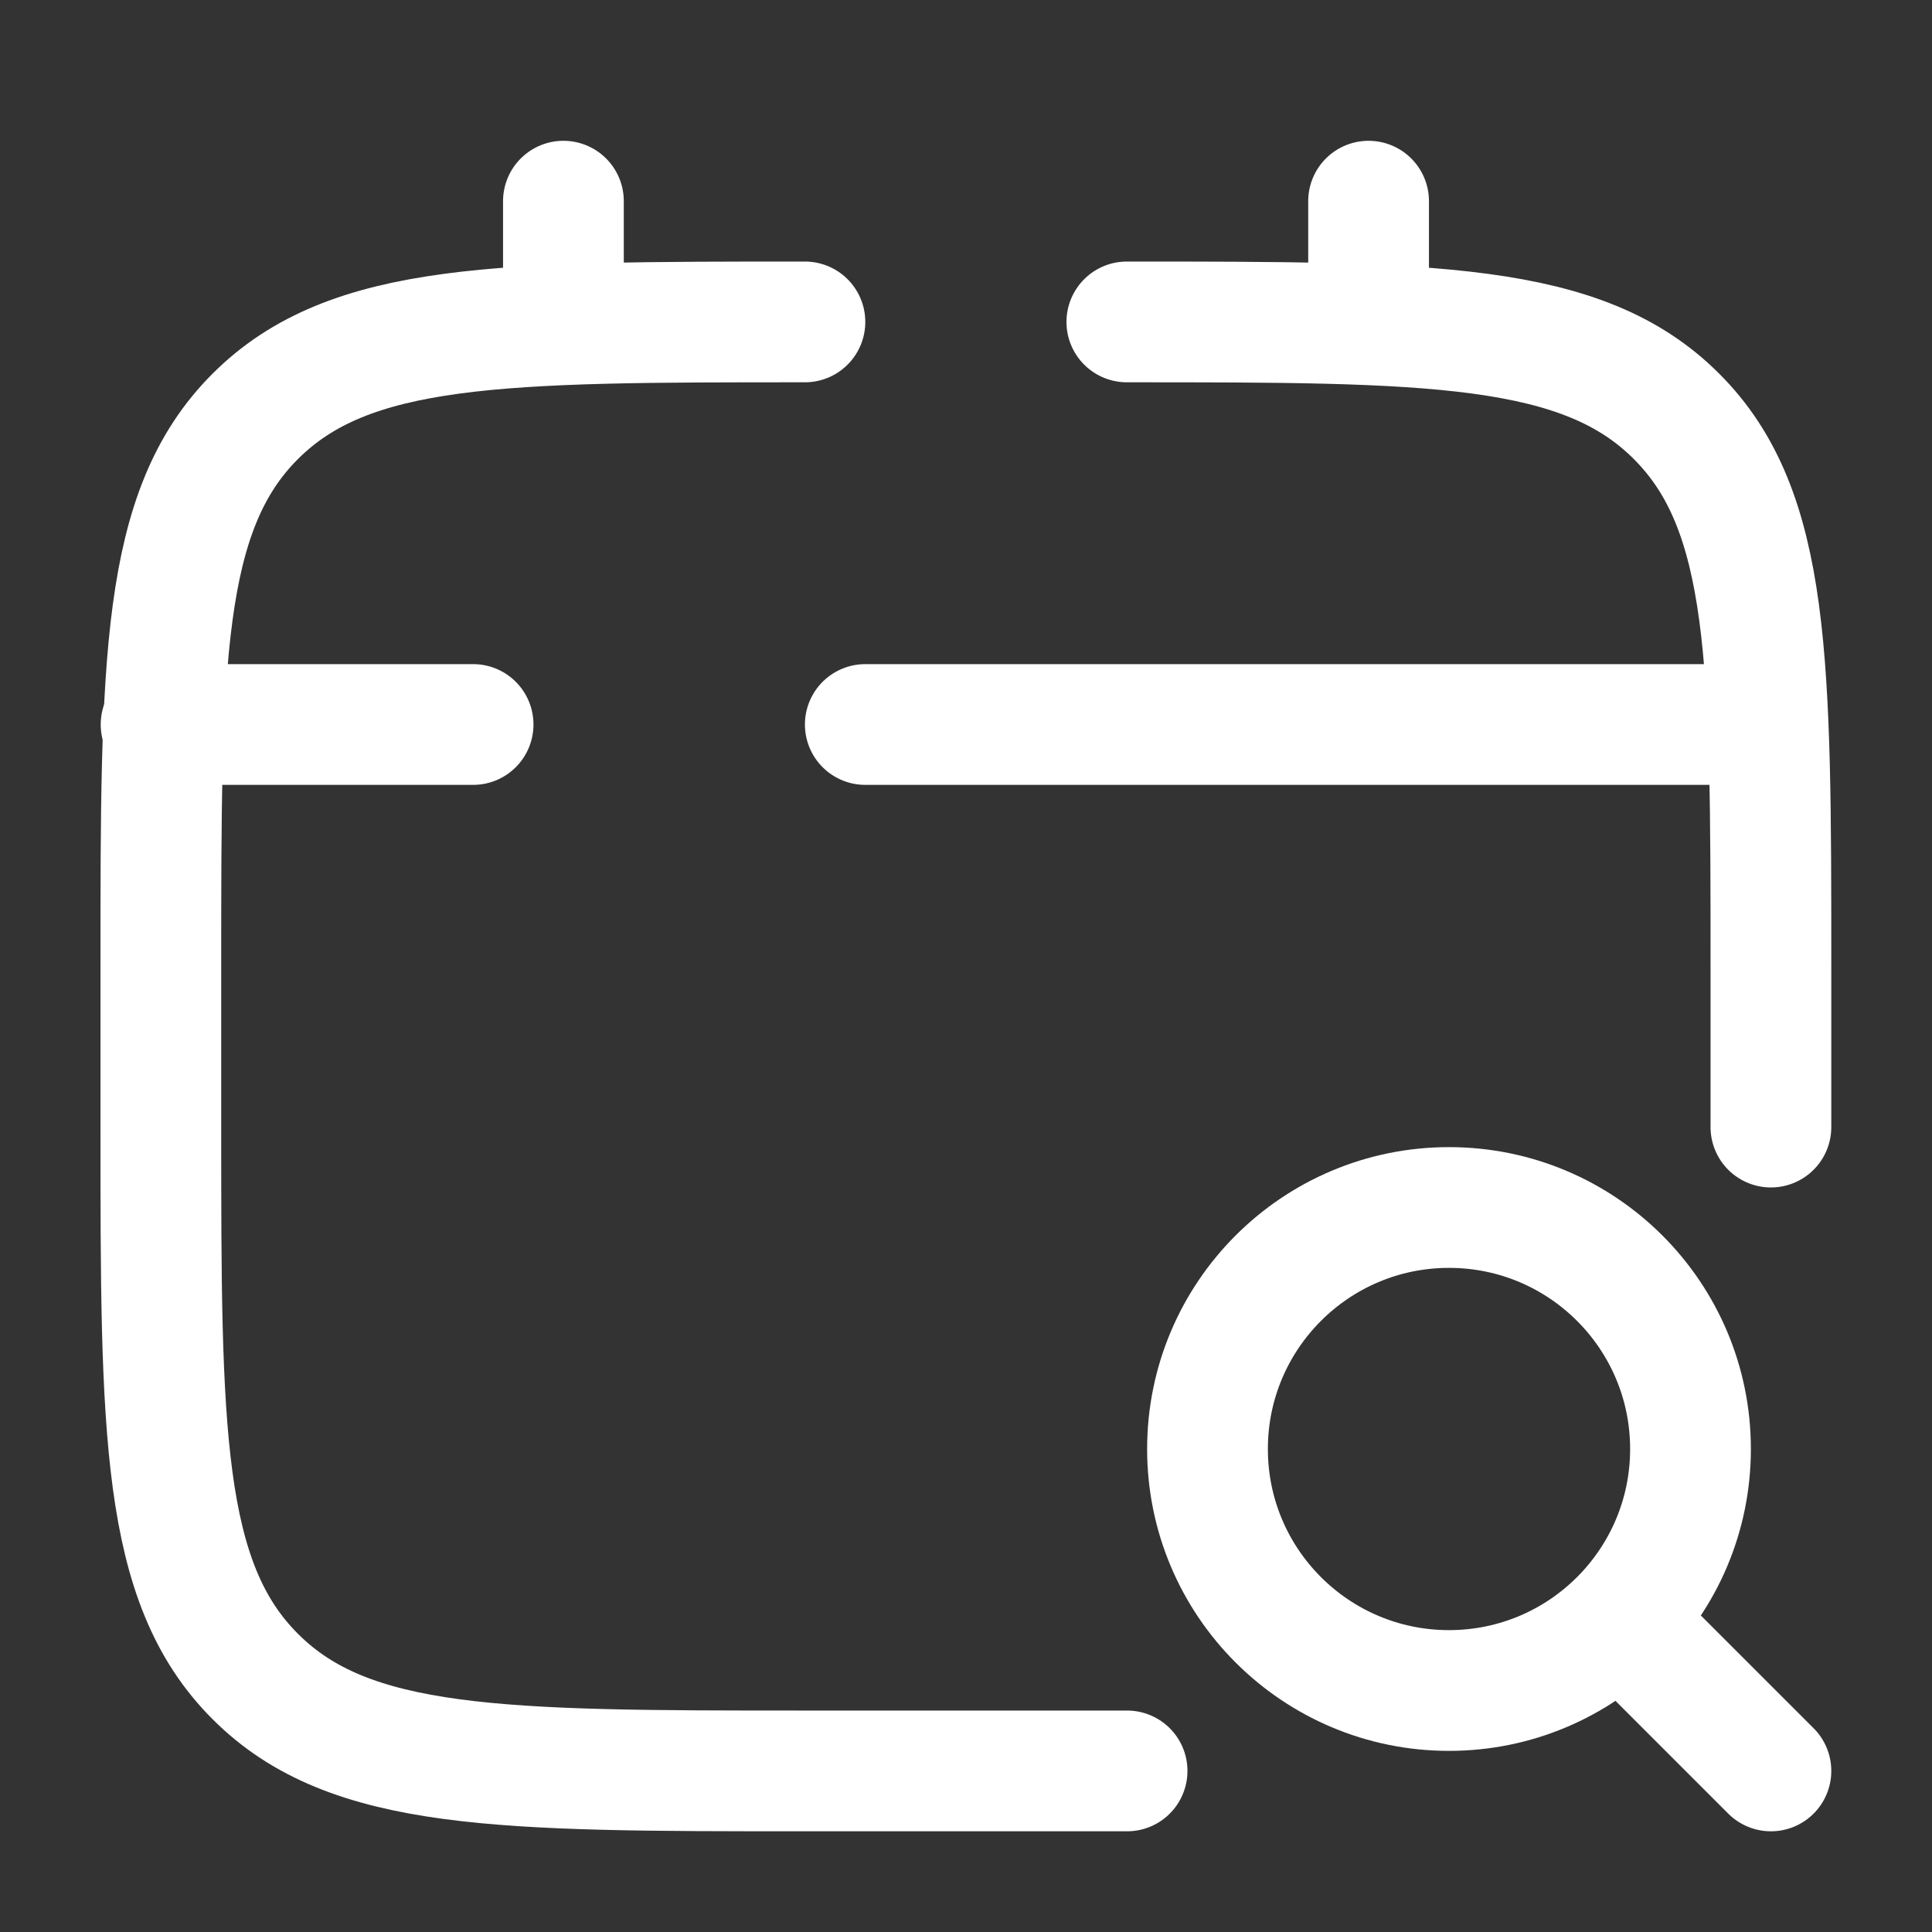
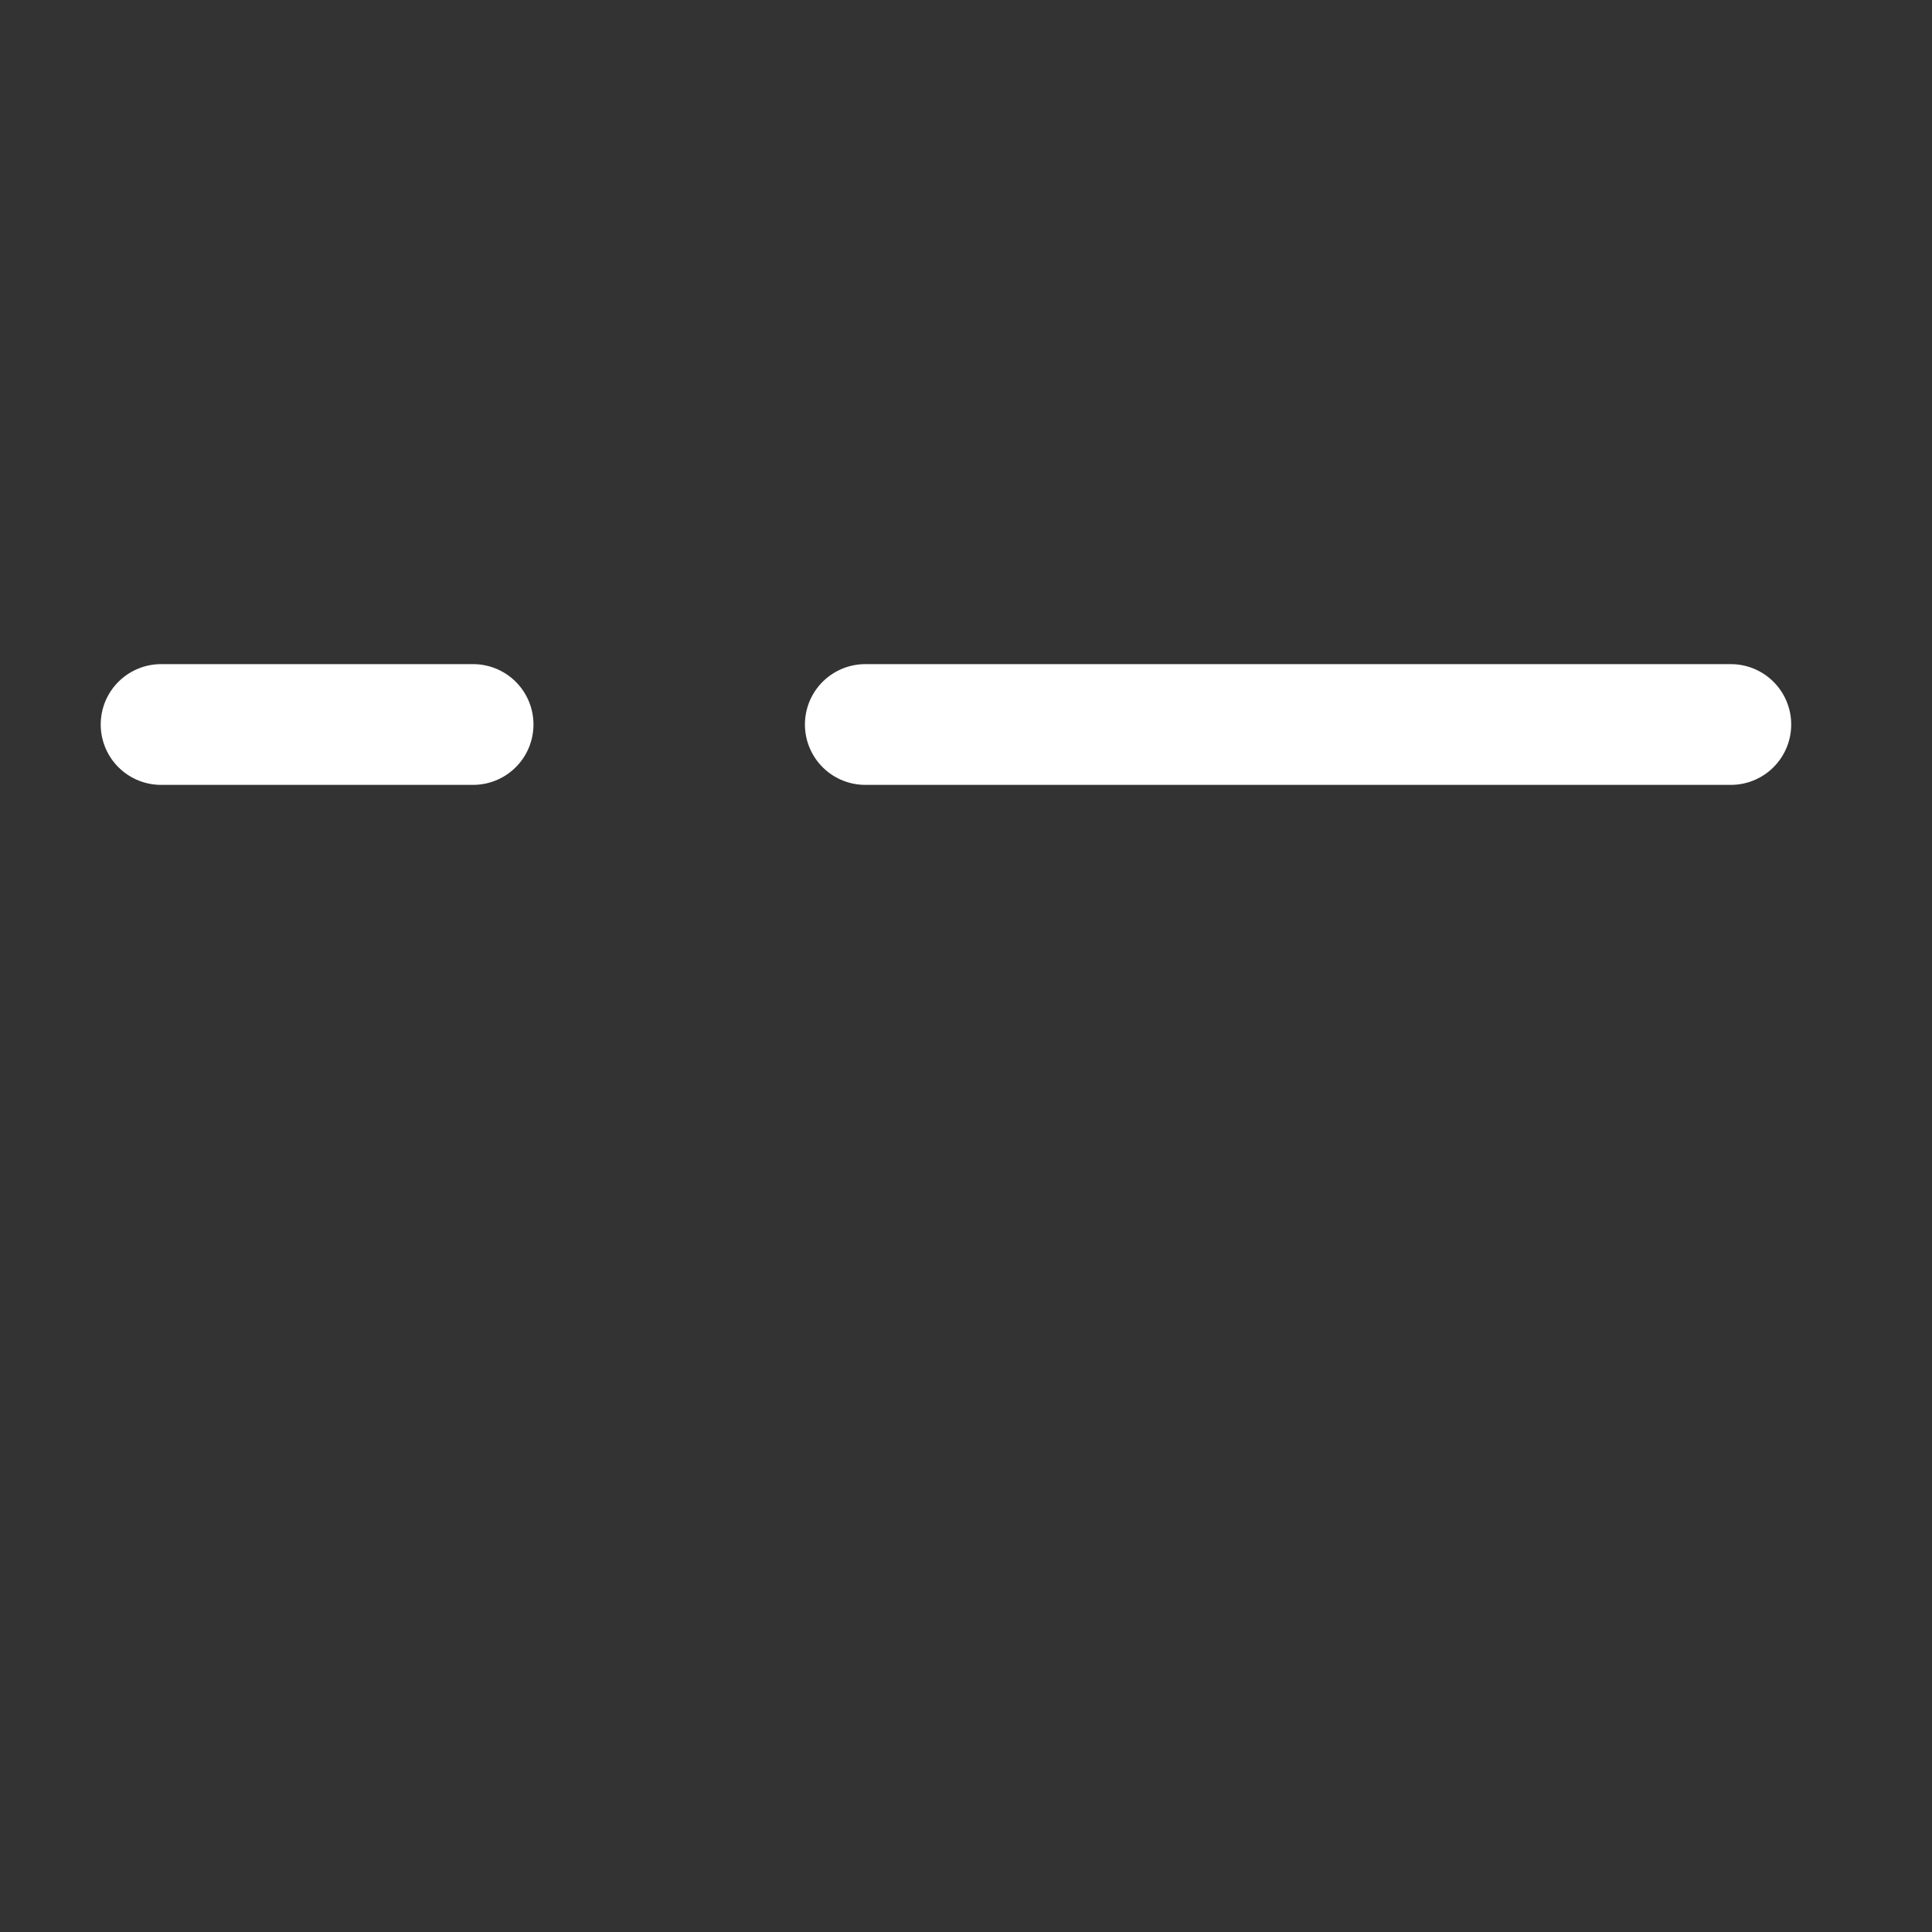
<svg xmlns="http://www.w3.org/2000/svg" version="1.1" id="Capa_1" x="0px" y="0px" viewBox="0 0 800 800" style="enable-background:new 0 0 800 800;" xml:space="preserve">
  <rect x="0" y="0" width="800" height="800" fill="#333333" stroke="none" />
  <style type="text/css">
	.st0{fill:none;stroke:#FFFFFF;stroke-width:50;stroke-linecap:round;stroke-miterlimit:133.333;}
	.st1{fill:none;stroke:#FFFFFF;stroke-width:50;stroke-miterlimit:133.333;}
</style>
-   <path class="st0" d="M733.3,466.7V400c0-125.7,0-188.6-39.1-227.6c-39-39.1-101.9-39.1-227.6-39.1 M466.7,733.3H333.3  c-125.7,0-188.6,0-227.6-39.1c-39.1-39-39.1-101.9-39.1-227.6V400c0-125.7,0-188.6,39.1-227.6c39.1-39.1,101.9-39.1,227.6-39.1" />
-   <path class="st0" d="M233.3,133.3v-50" />
-   <path class="st0" d="M566.7,133.3v-50" />
-   <circle class="st1" cx="600" cy="600" r="100" />
-   <path class="st0" d="M683.3,683.3l50,50" />
  <path class="st0" d="M716.7,300H554.2H358.3 M66.7,300h129.2" />
</svg>